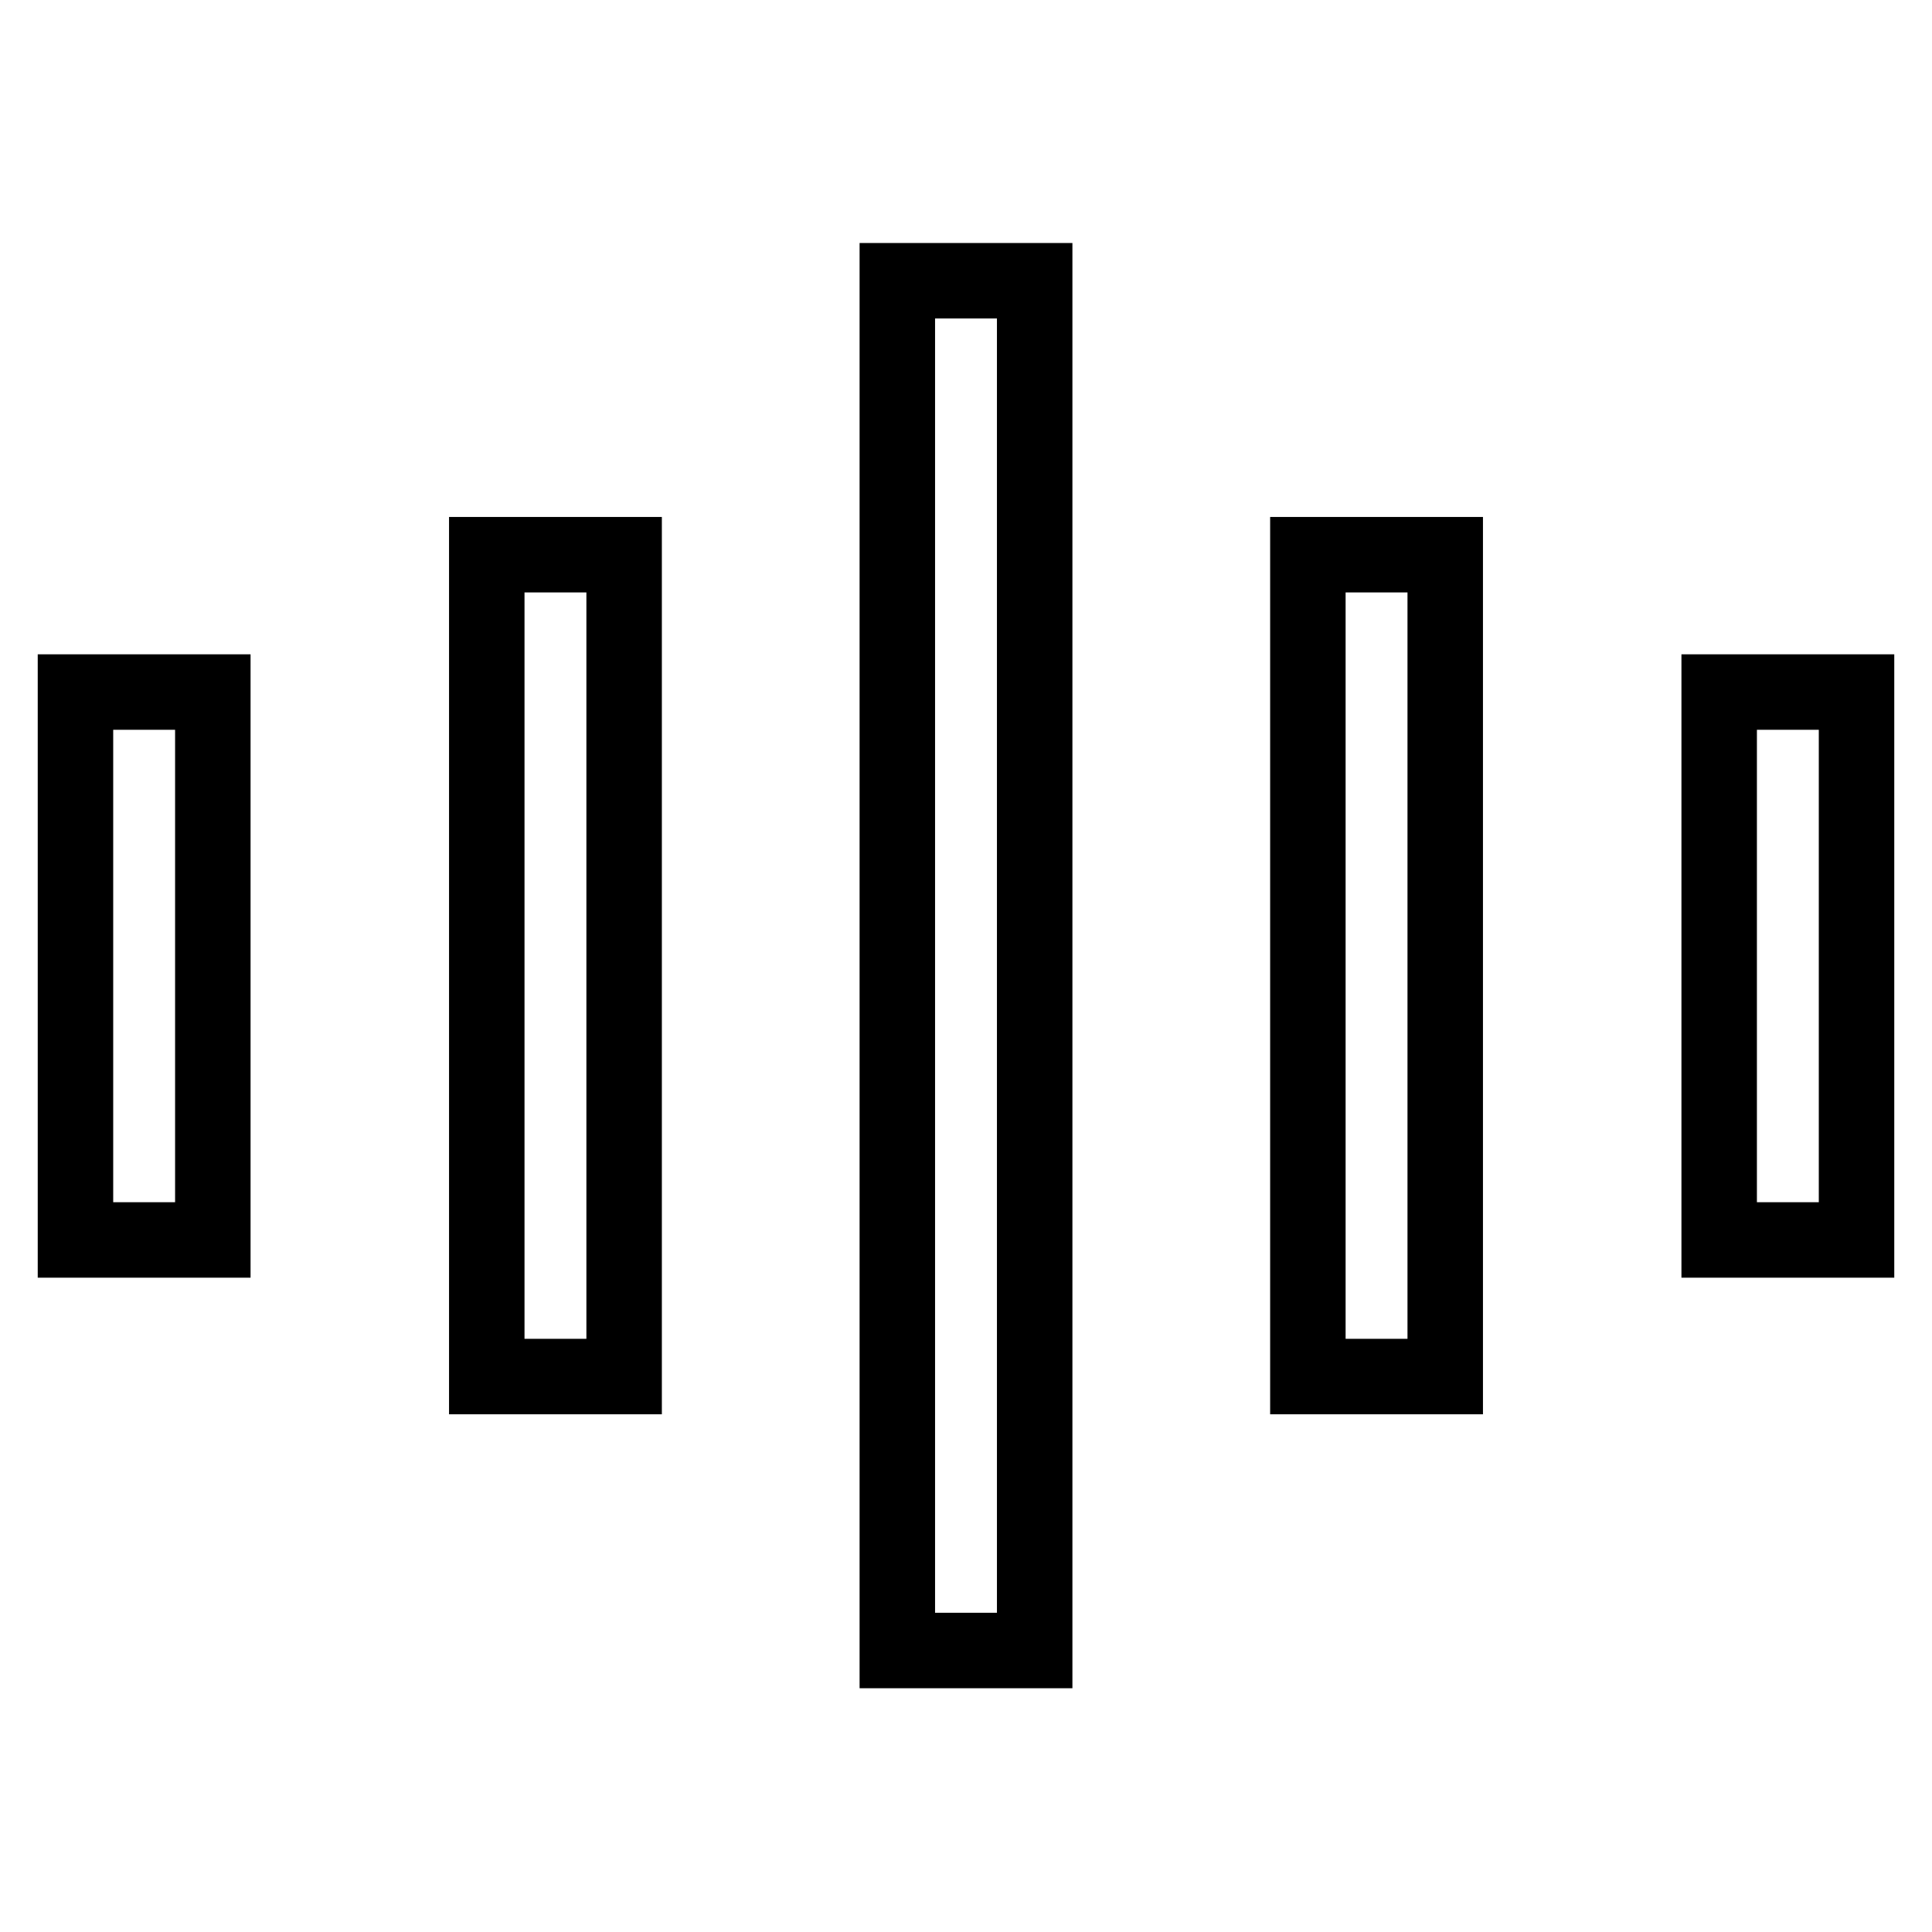
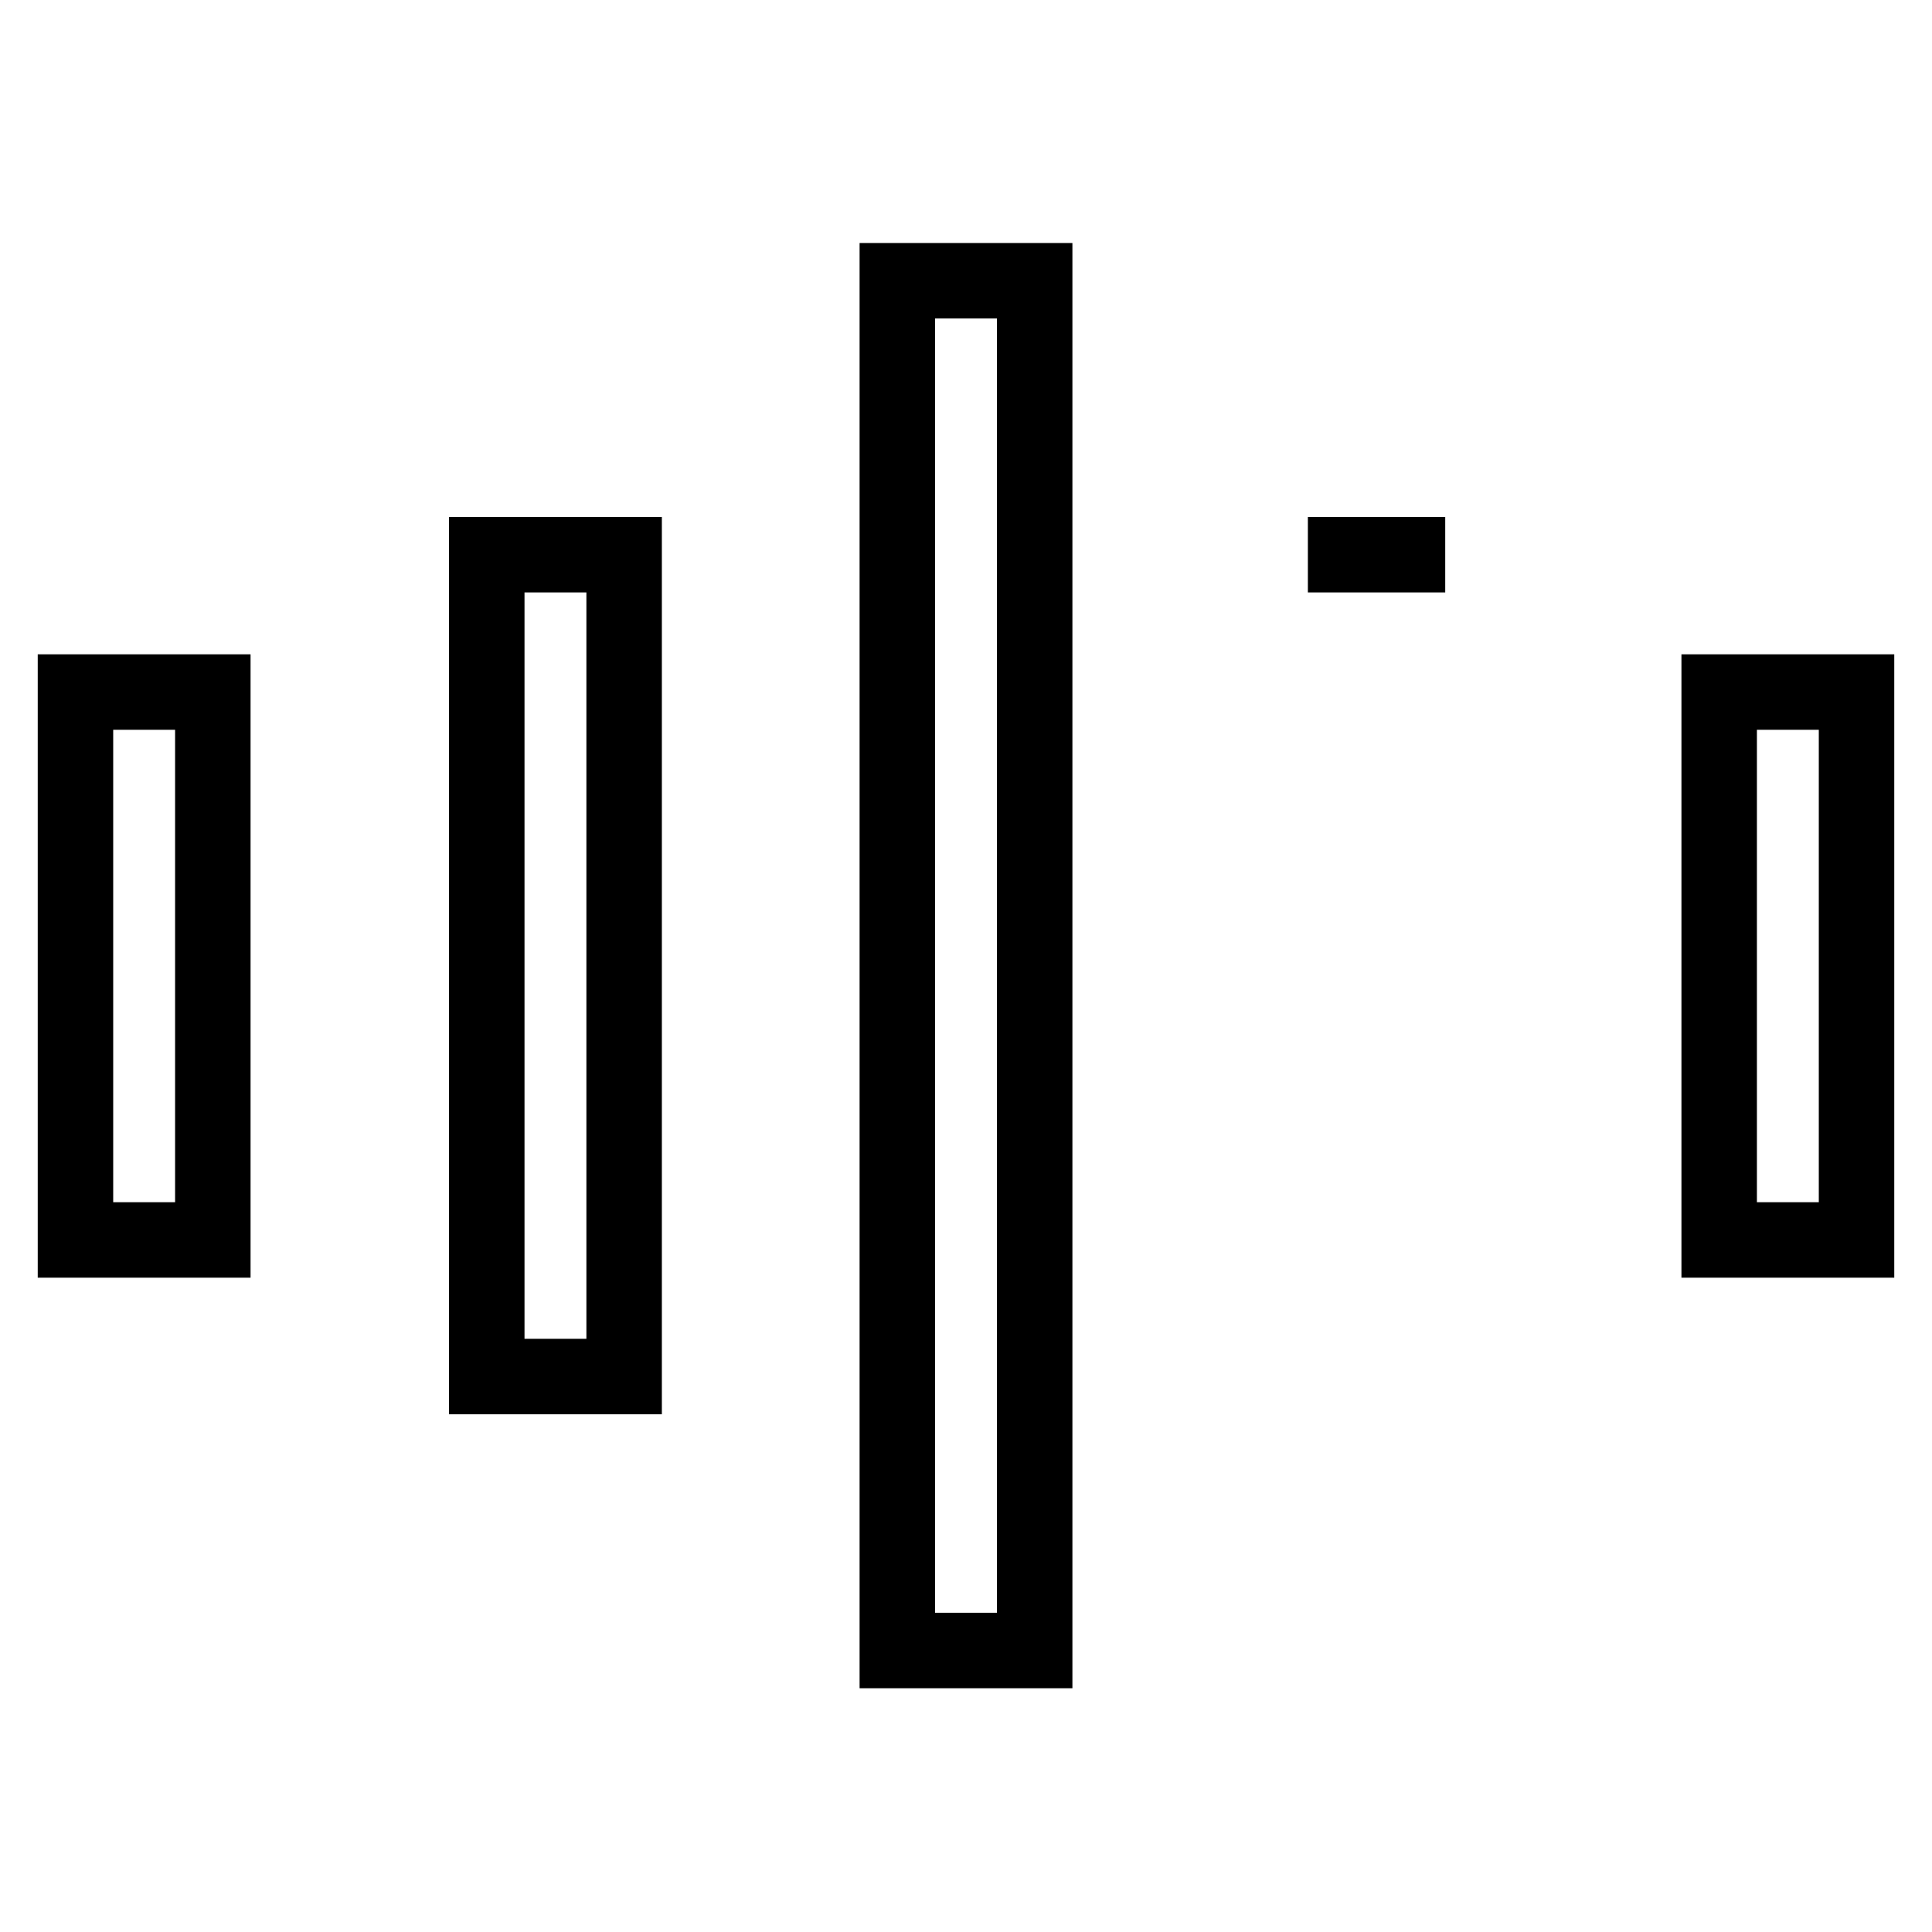
<svg xmlns="http://www.w3.org/2000/svg" version="1.1" x="0px" y="0px" viewBox="0 0 256 256" enable-background="new 0 0 256 256" xml:space="preserve">
  <g>
-     <path stroke-width="10" fill-opacity="0" stroke="#000000" d="M28.2,164.3H10V91.7h18.2V164.3z M246,91.7h-18.2v72.6H246V91.7z M82.6,73.5H64.5v108.9h18.2V73.5z  M191.5,73.5h-18.2v108.9h18.2V73.5z M137.1,37.2h-18.2v181.5h18.2V37.2z" />
+     <path stroke-width="10" fill-opacity="0" stroke="#000000" d="M28.2,164.3H10V91.7h18.2V164.3z M246,91.7h-18.2v72.6H246V91.7z M82.6,73.5H64.5v108.9h18.2V73.5z  M191.5,73.5h-18.2h18.2V73.5z M137.1,37.2h-18.2v181.5h18.2V37.2z" />
  </g>
</svg>